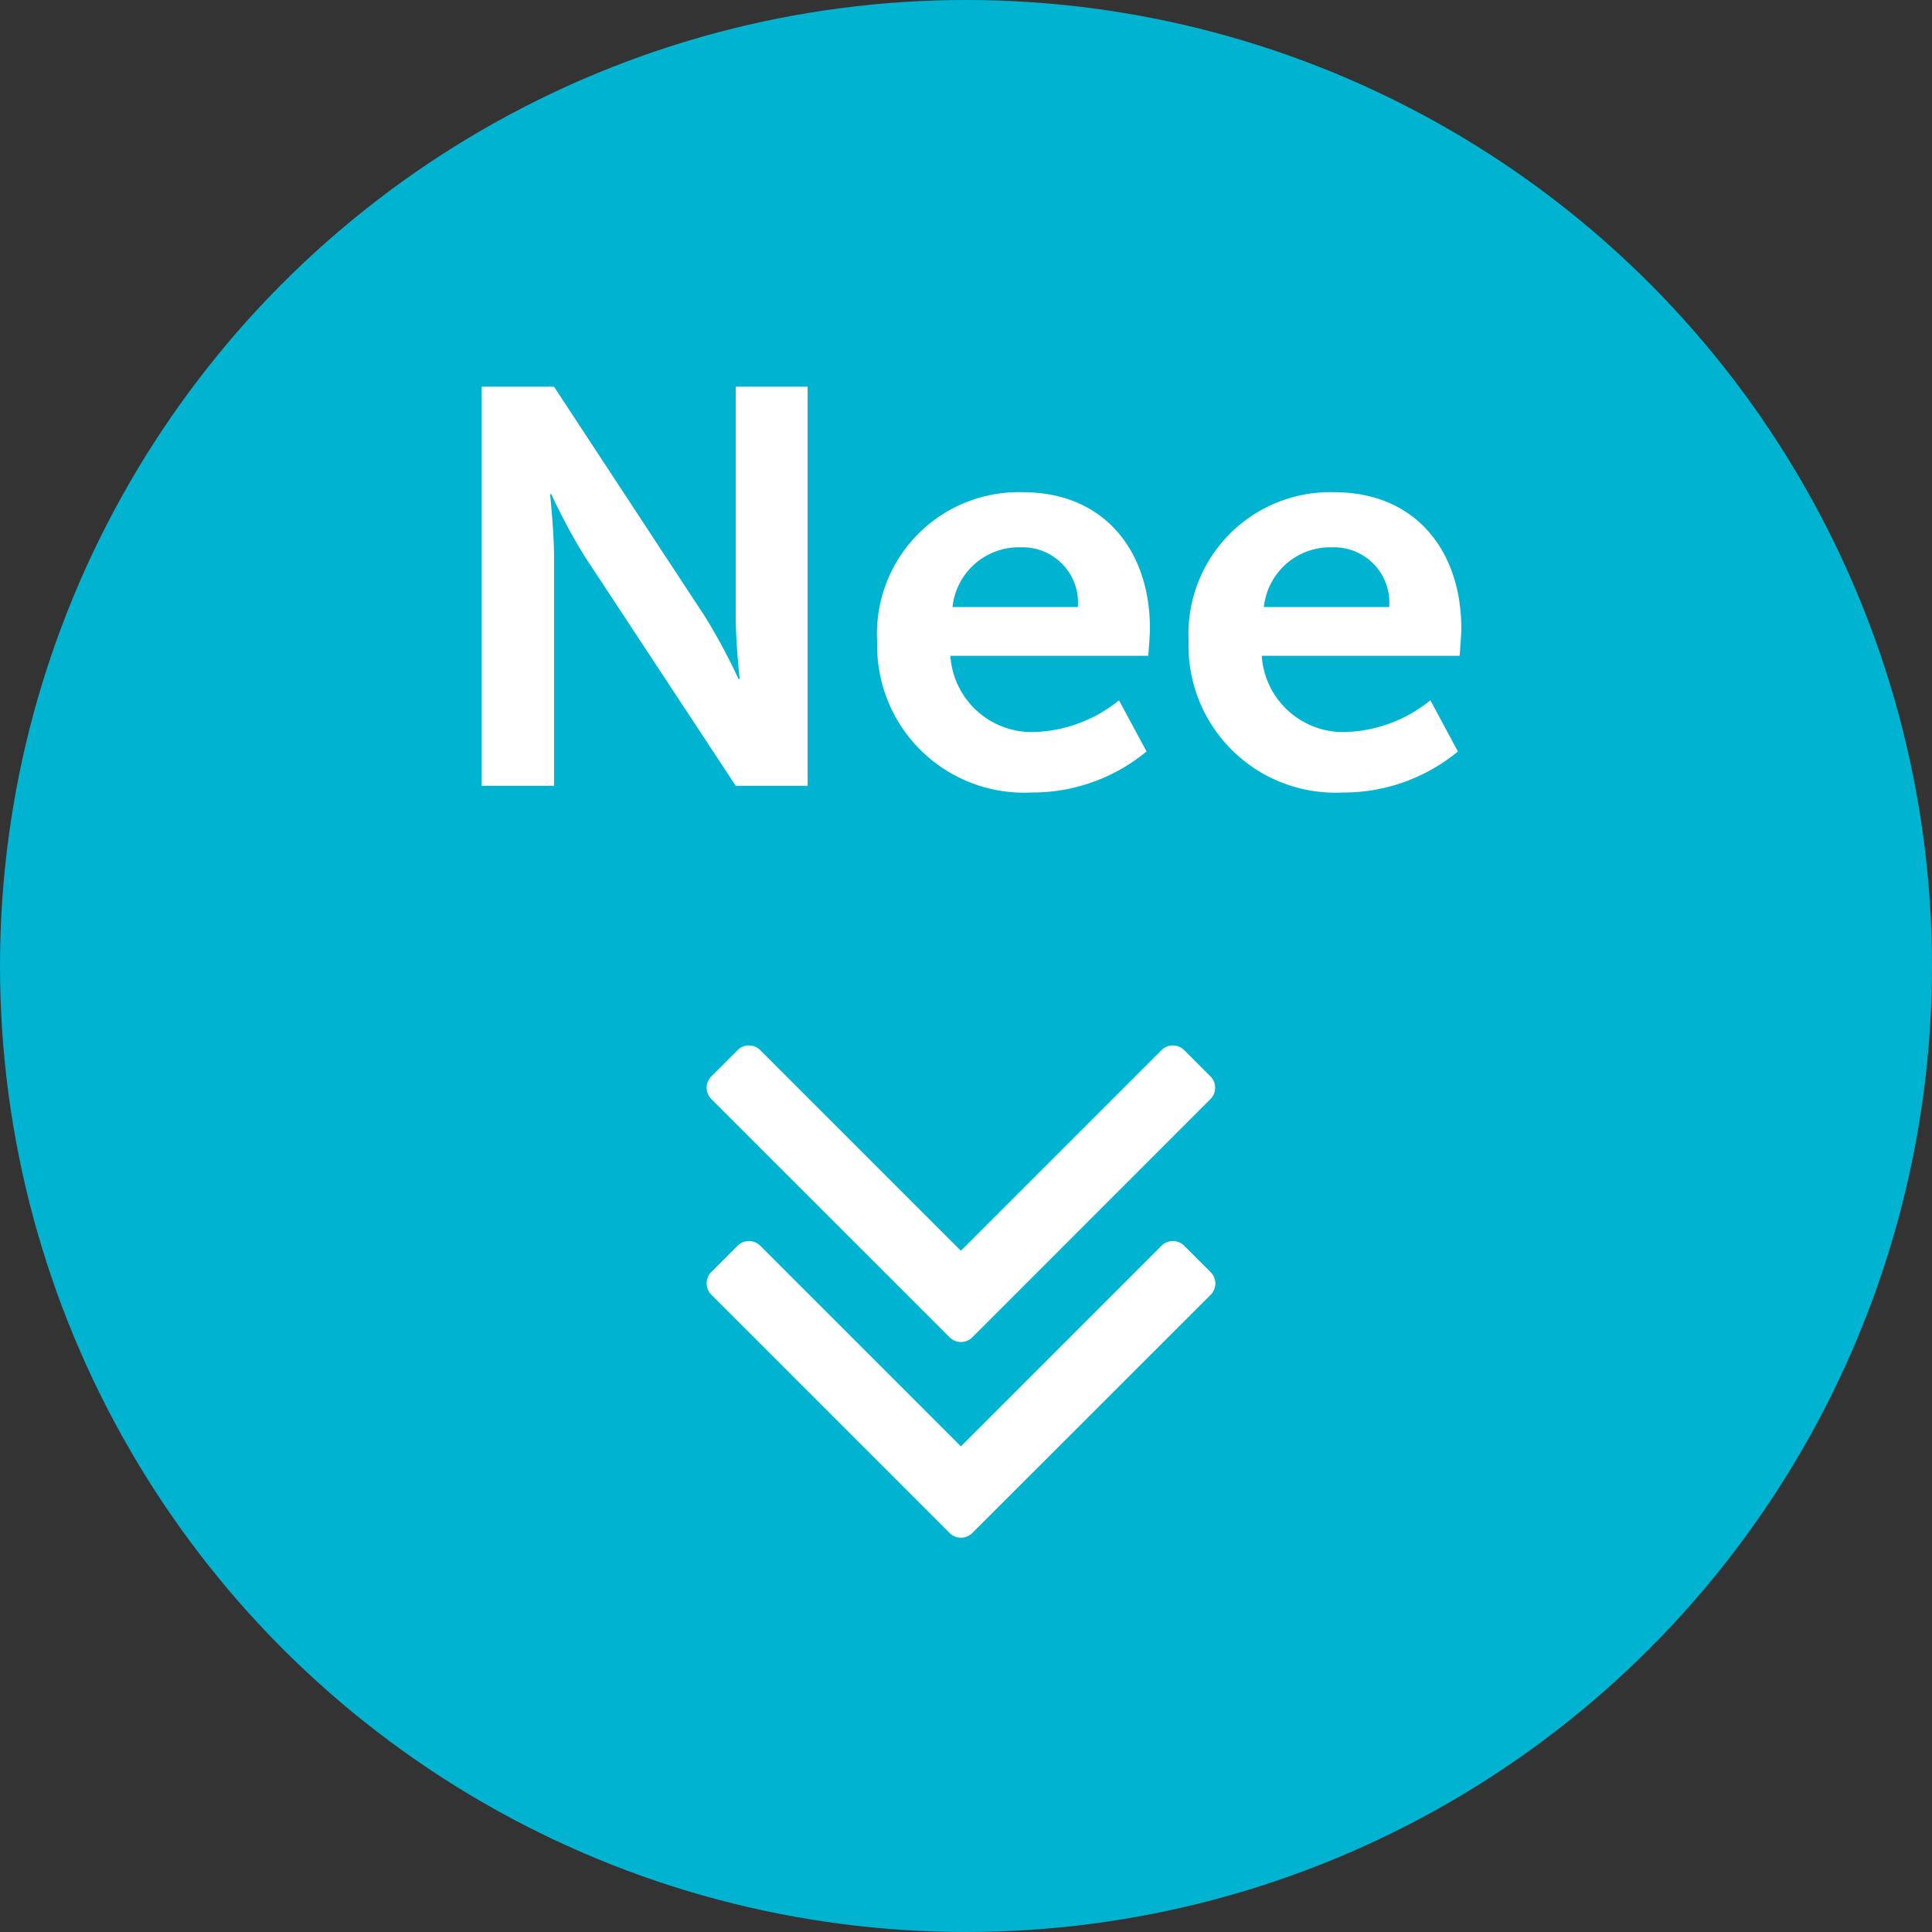
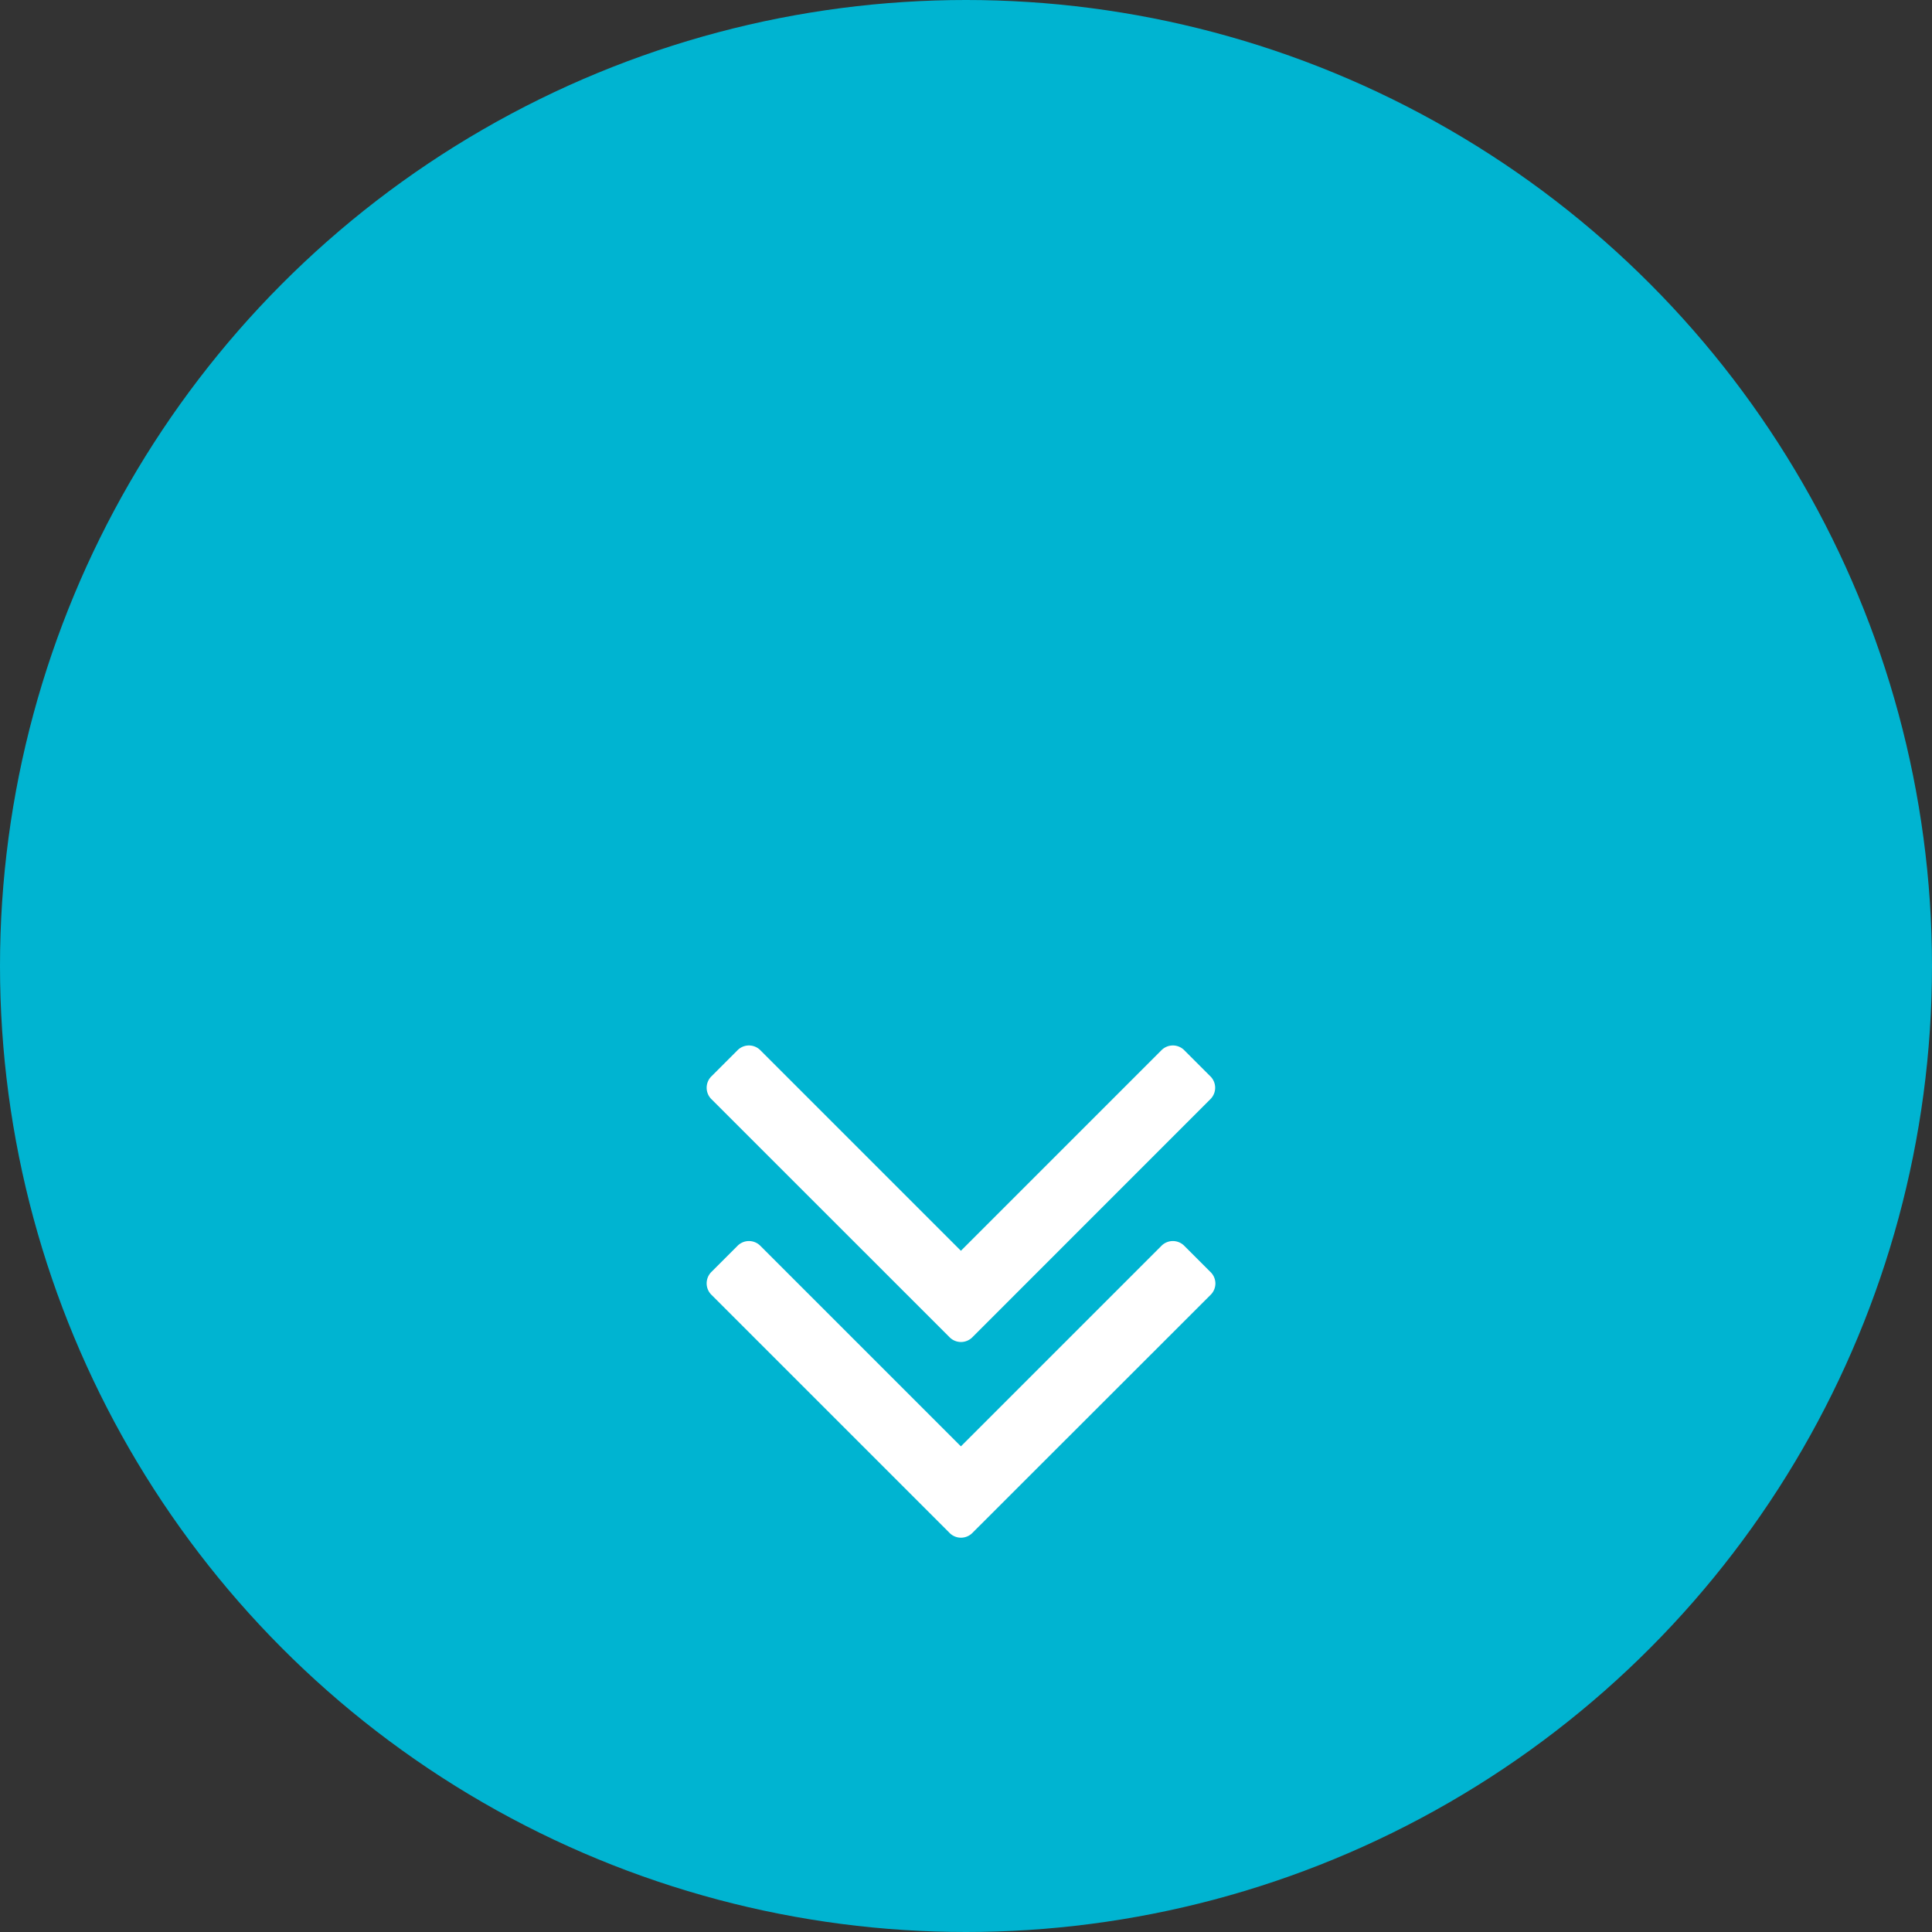
<svg xmlns="http://www.w3.org/2000/svg" width="55" height="55" viewBox="0 0 55 55">
  <rect x="0" y="0" width="55" height="55" fill="#333333" stroke="none" />
  <g id="Group_1152" data-name="Group 1152" transform="translate(-605 -793)">
    <circle id="Ellipse_29" data-name="Ellipse 29" cx="27.5" cy="27.5" r="27.5" transform="translate(605 793)" fill="#00b4d1" />
    <path id="Path_2252" data-name="Path 2252" d="M1.059-8.691a.459.459,0,0,1,.145.334.459.459,0,0,1-.145.334L-5.7-1.262a.459.459,0,0,1-.334.145.459.459,0,0,1-.334-.145l-.725-.725a.459.459,0,0,1-.145-.334.459.459,0,0,1,.145-.334l5.7-5.7-5.7-5.7a.459.459,0,0,1-.145-.334.459.459,0,0,1,.145-.334l.725-.725a.459.459,0,0,1,.334-.145.459.459,0,0,1,.334.145Zm5.571,0a.459.459,0,0,1,.145.334.459.459,0,0,1-.145.334L-.131-1.262a.459.459,0,0,1-.334.145A.459.459,0,0,1-.8-1.262l-.725-.725a.459.459,0,0,1-.145-.334.459.459,0,0,1,.145-.334l5.7-5.7-5.7-5.7a.459.459,0,0,1-.145-.334.459.459,0,0,1,.145-.334l.725-.725A.459.459,0,0,1-.464-15.6a.459.459,0,0,1,.334.145Z" transform="translate(624 830) rotate(90)" fill="#fff" />
-     <path id="Path_2251" data-name="Path 2251" d="M1.44,0H3.5V-6.544c0-.672-.112-1.76-.112-1.76h.032a17.216,17.216,0,0,0,.944,1.76L8.672,0H10.72V-11.36H8.672V-4.8c0,.672.112,1.76.112,1.76H8.752A17.216,17.216,0,0,0,7.808-4.8L3.5-11.36H1.44ZM12.7-4.08A4.181,4.181,0,0,0,17.088.192a5.1,5.1,0,0,0,3.28-1.168l-.784-1.456a4.031,4.031,0,0,1-2.352.9A2.321,2.321,0,0,1,14.784-3.7h5.632s.048-.544.048-.784c0-2.16-1.264-3.872-3.616-3.872A4.034,4.034,0,0,0,12.7-4.08Zm2.144-1.008a1.9,1.9,0,0,1,1.952-1.7,1.575,1.575,0,0,1,1.616,1.7Zm6.72,1.008A4.181,4.181,0,0,0,25.952.192a5.1,5.1,0,0,0,3.28-1.168l-.784-1.456a4.031,4.031,0,0,1-2.352.9A2.321,2.321,0,0,1,23.648-3.7H29.28s.048-.544.048-.784c0-2.16-1.264-3.872-3.616-3.872A4.034,4.034,0,0,0,21.568-4.08Zm2.144-1.008a1.9,1.9,0,0,1,1.952-1.7,1.575,1.575,0,0,1,1.616,1.7Z" transform="translate(617.272 815.369)" fill="#fff" />
  </g>
</svg>